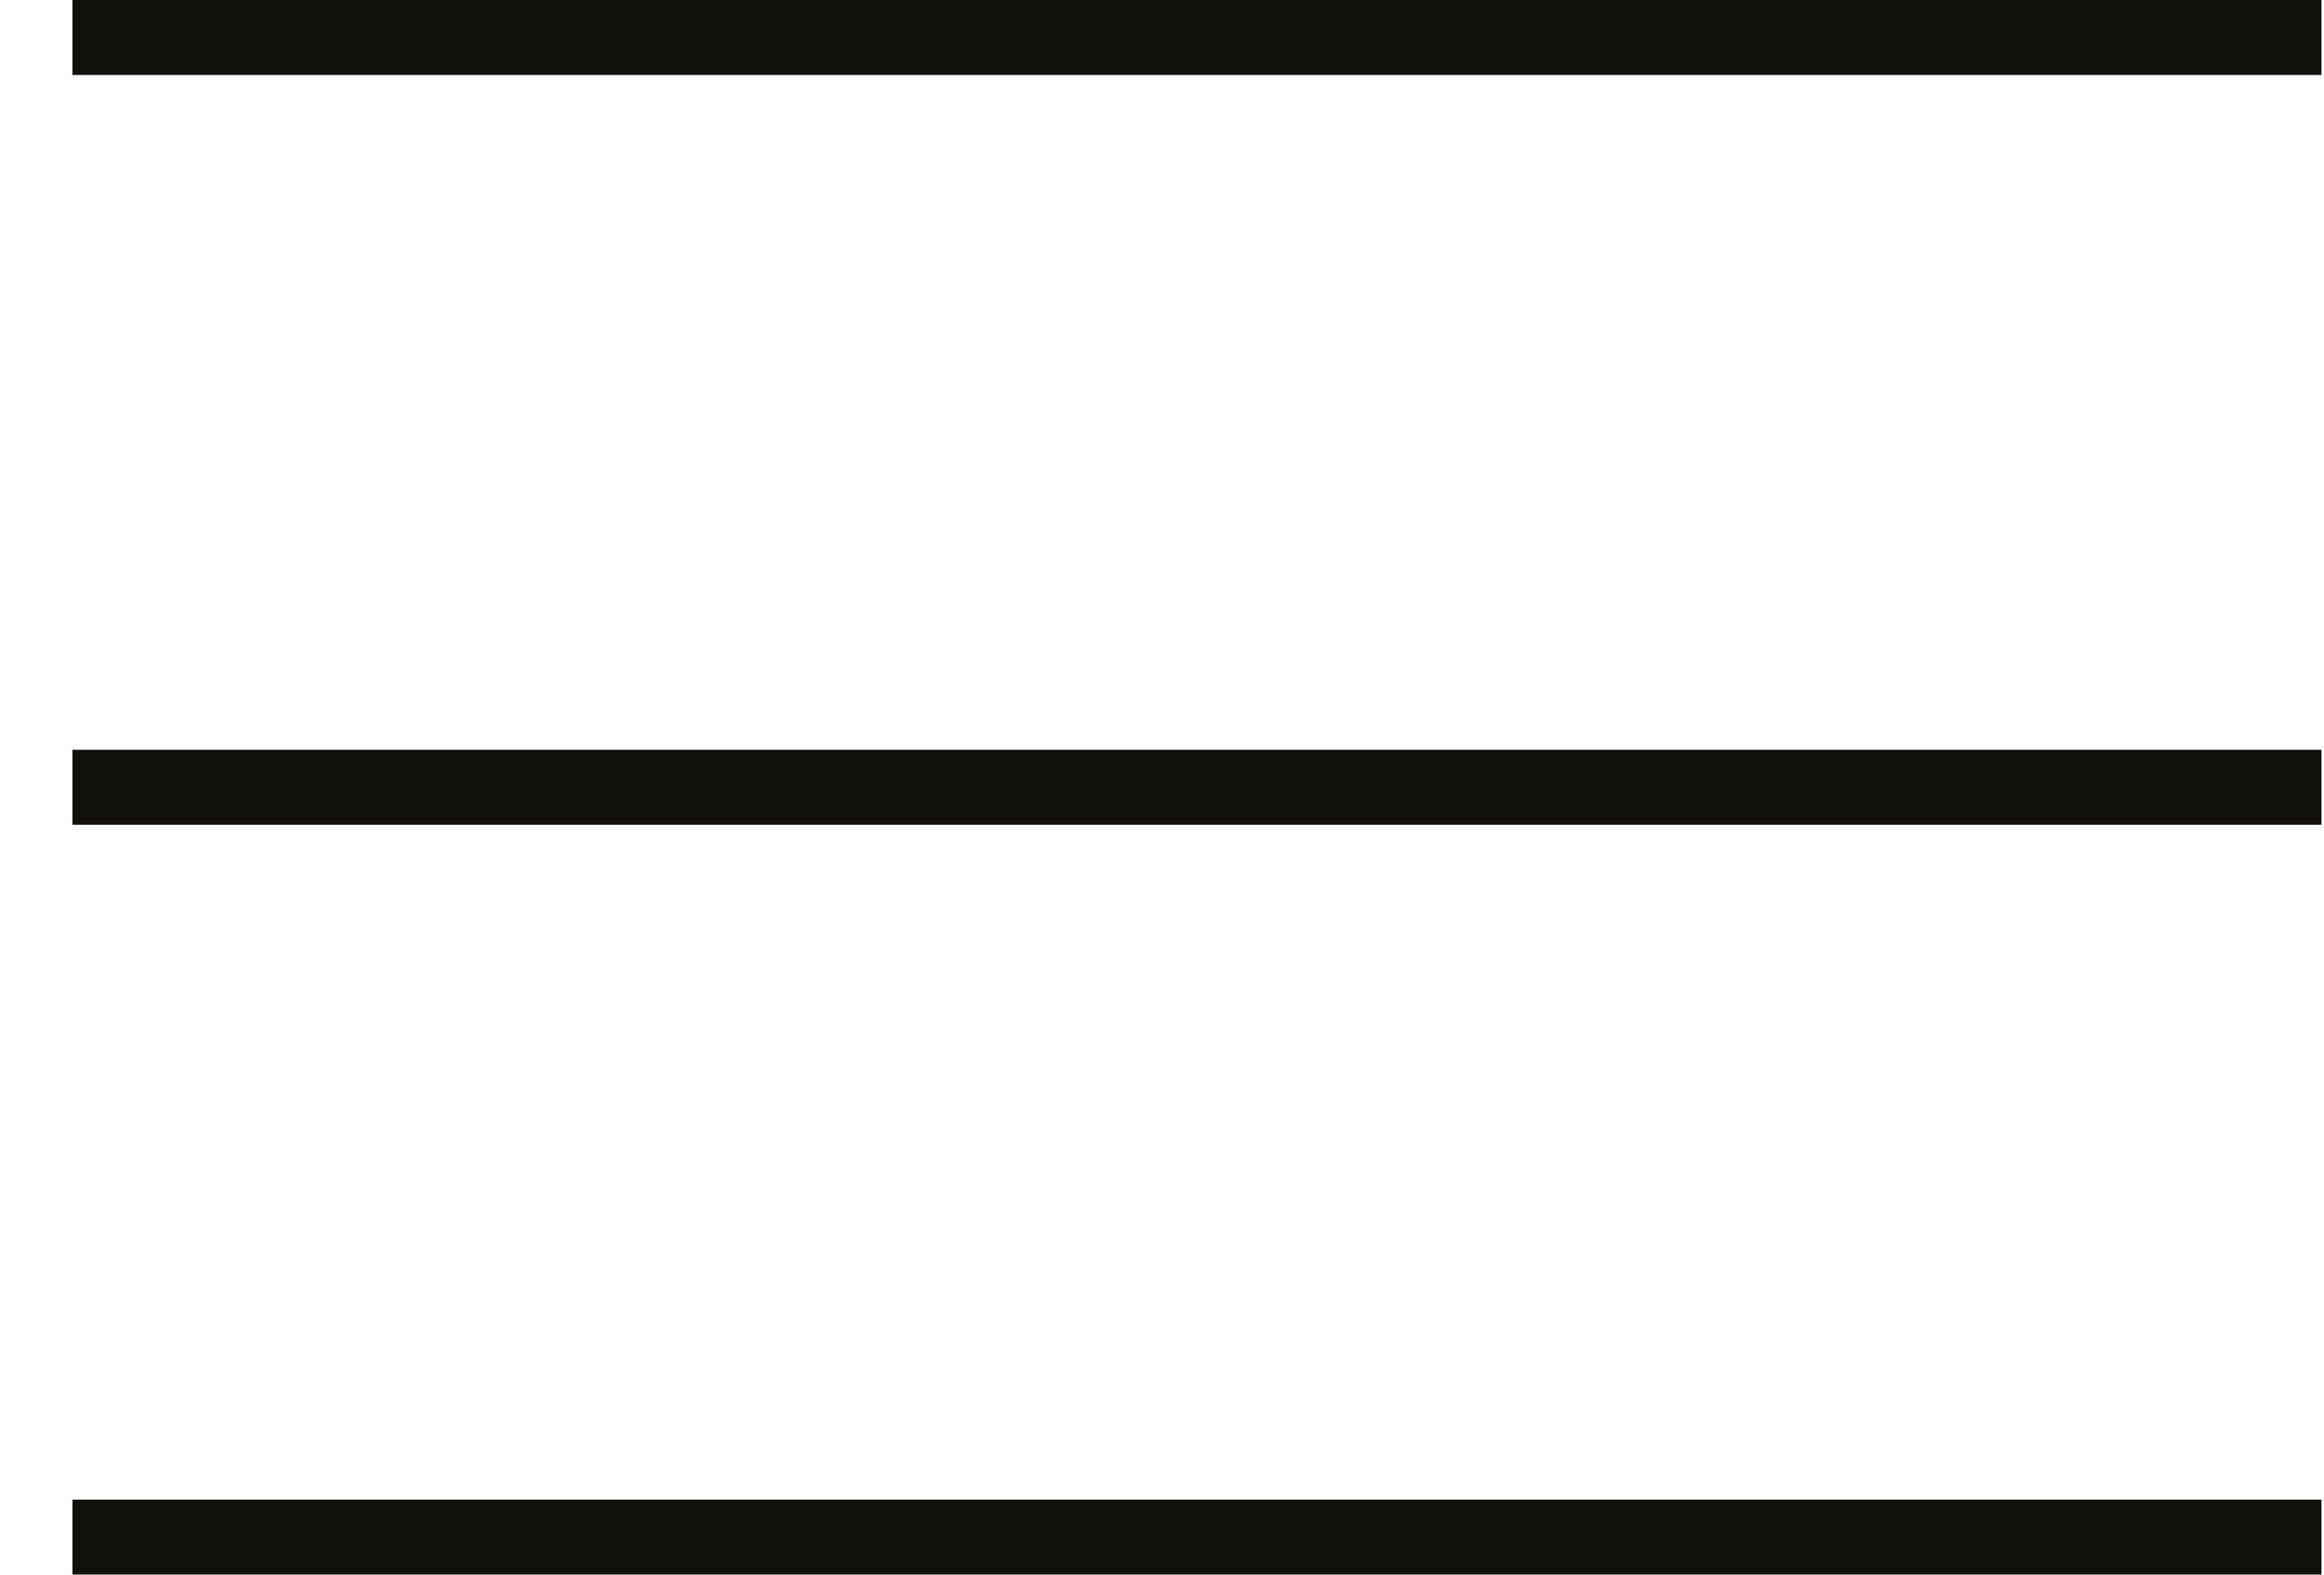
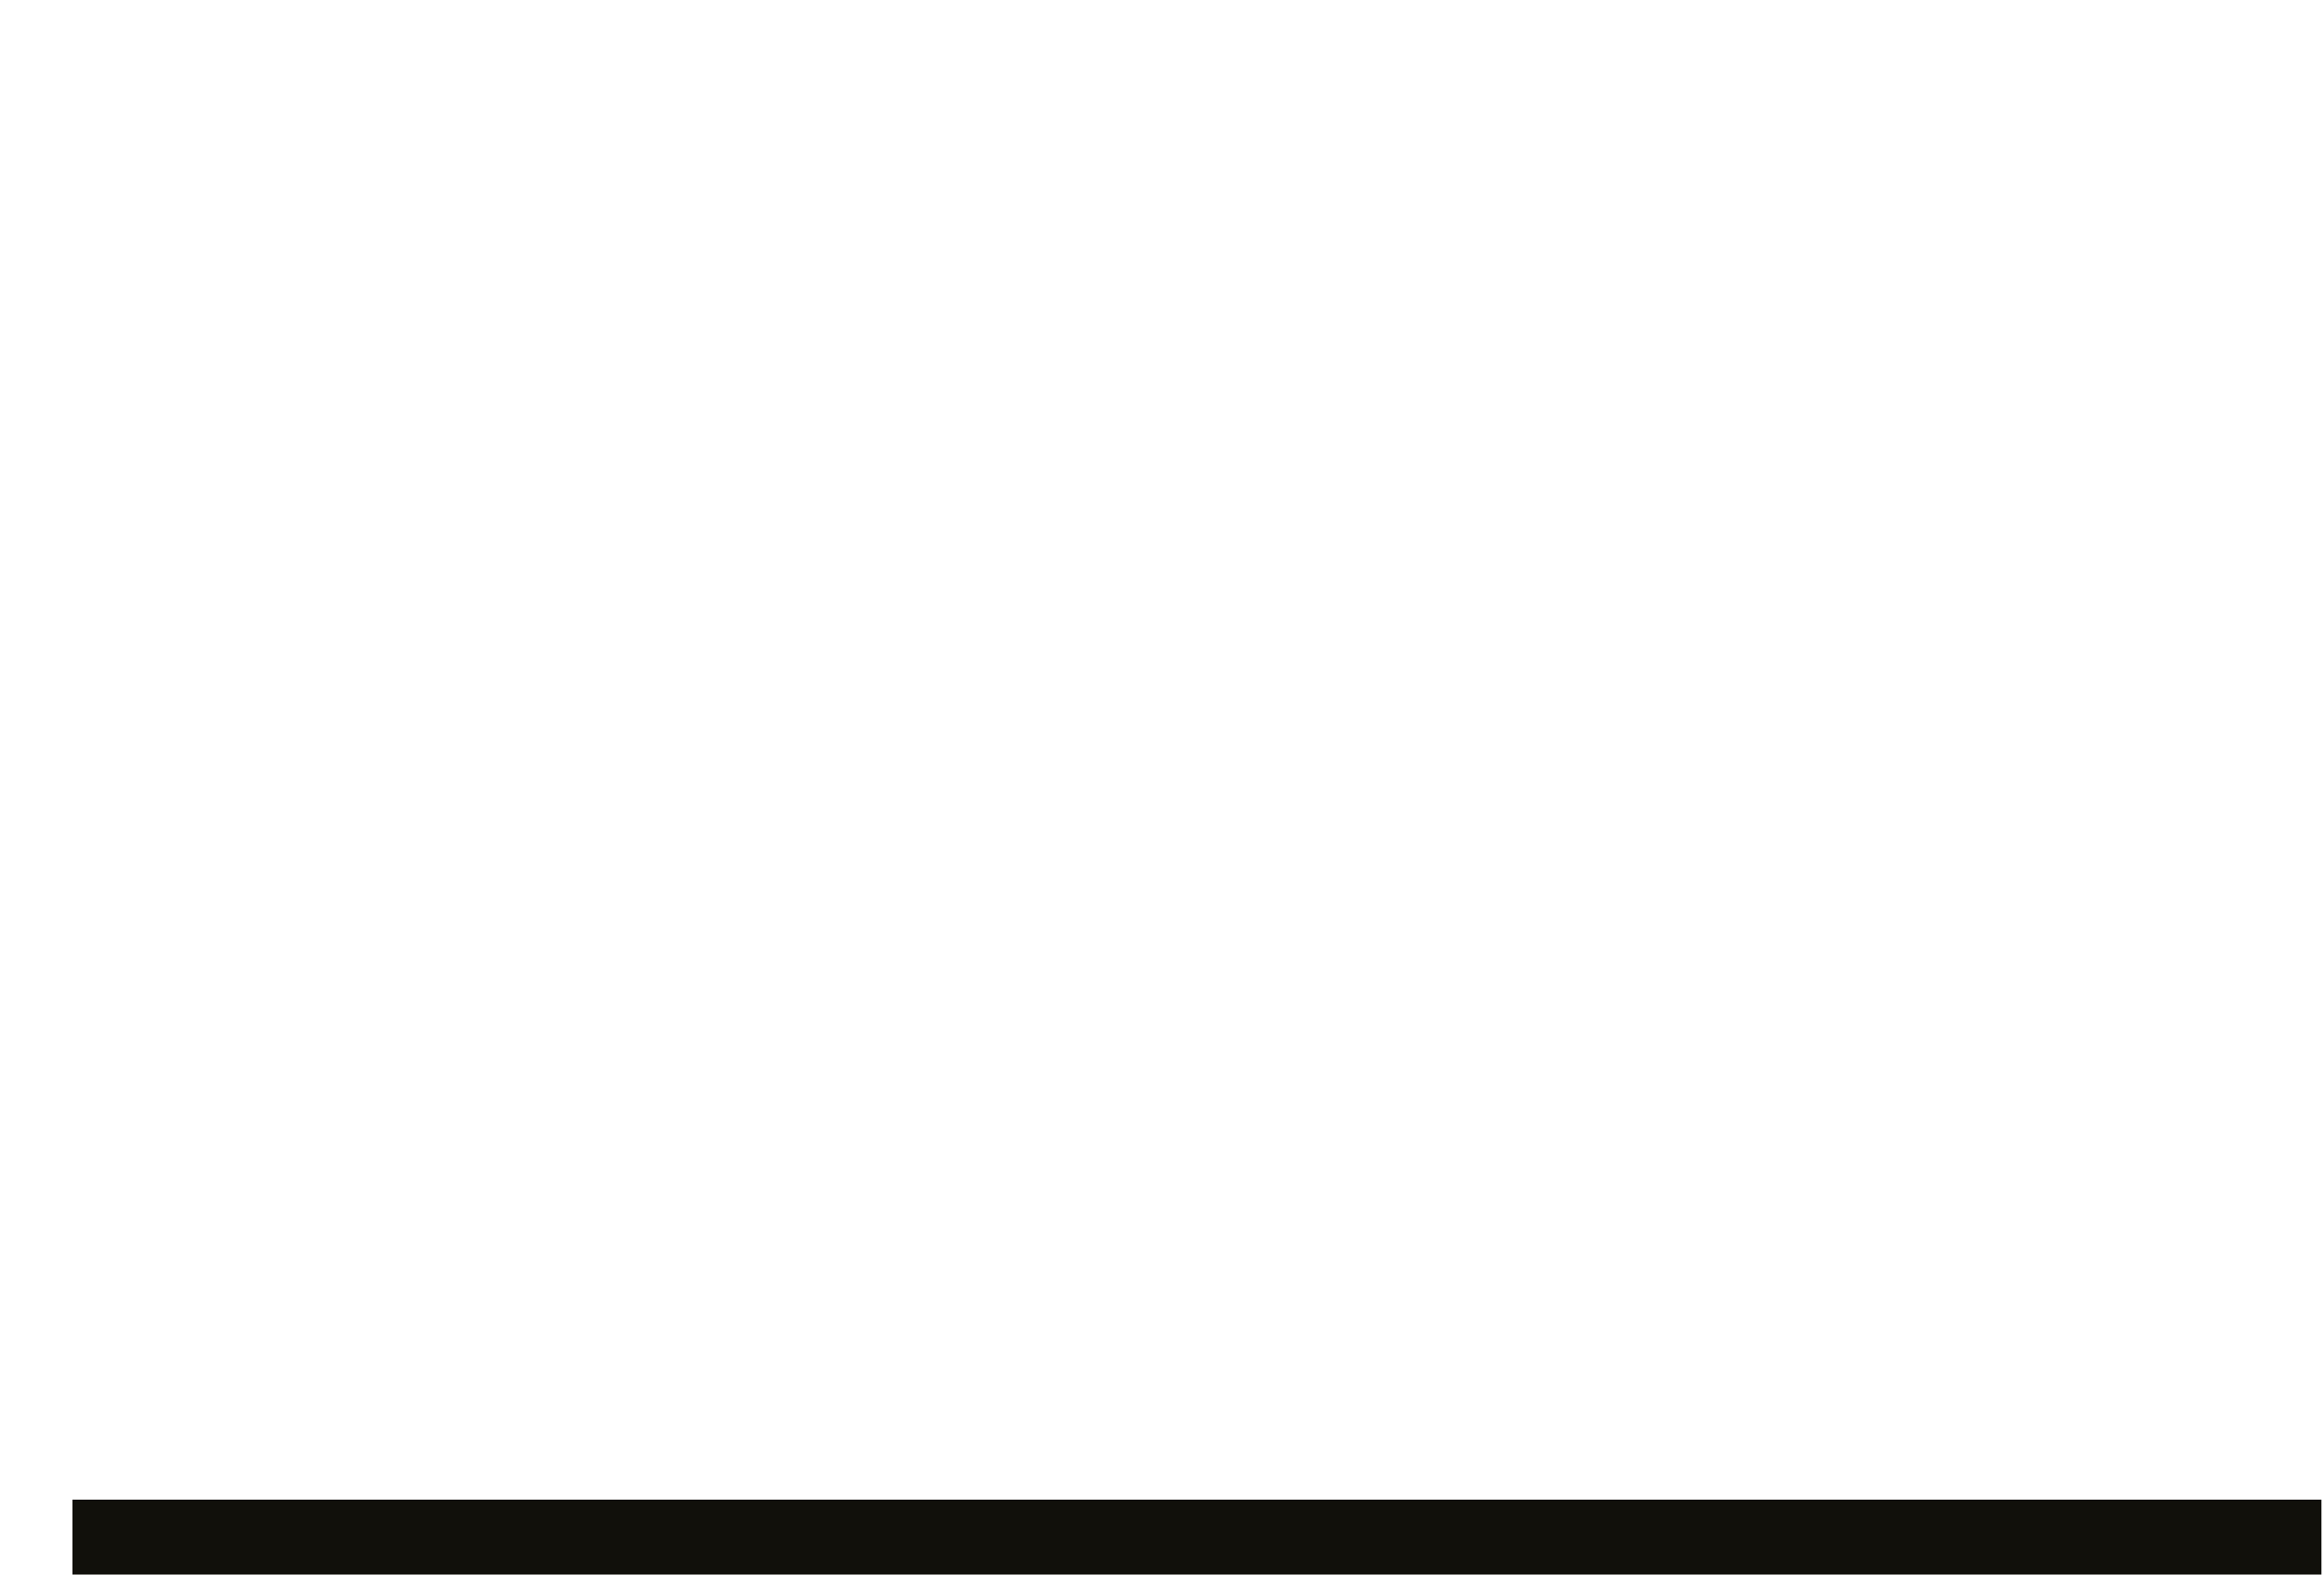
<svg xmlns="http://www.w3.org/2000/svg" width="31" height="21" viewBox="0 0 31 21" fill="none">
-   <line x1="0.966" y1="0.5" x2="30.966" y2="0.5" stroke="#11100B" />
-   <line x1="0.966" y1="10.5" x2="30.966" y2="10.5" stroke="#11100B" />
  <line x1="0.966" y1="20.5" x2="30.966" y2="20.5" stroke="#11100B" />
</svg>